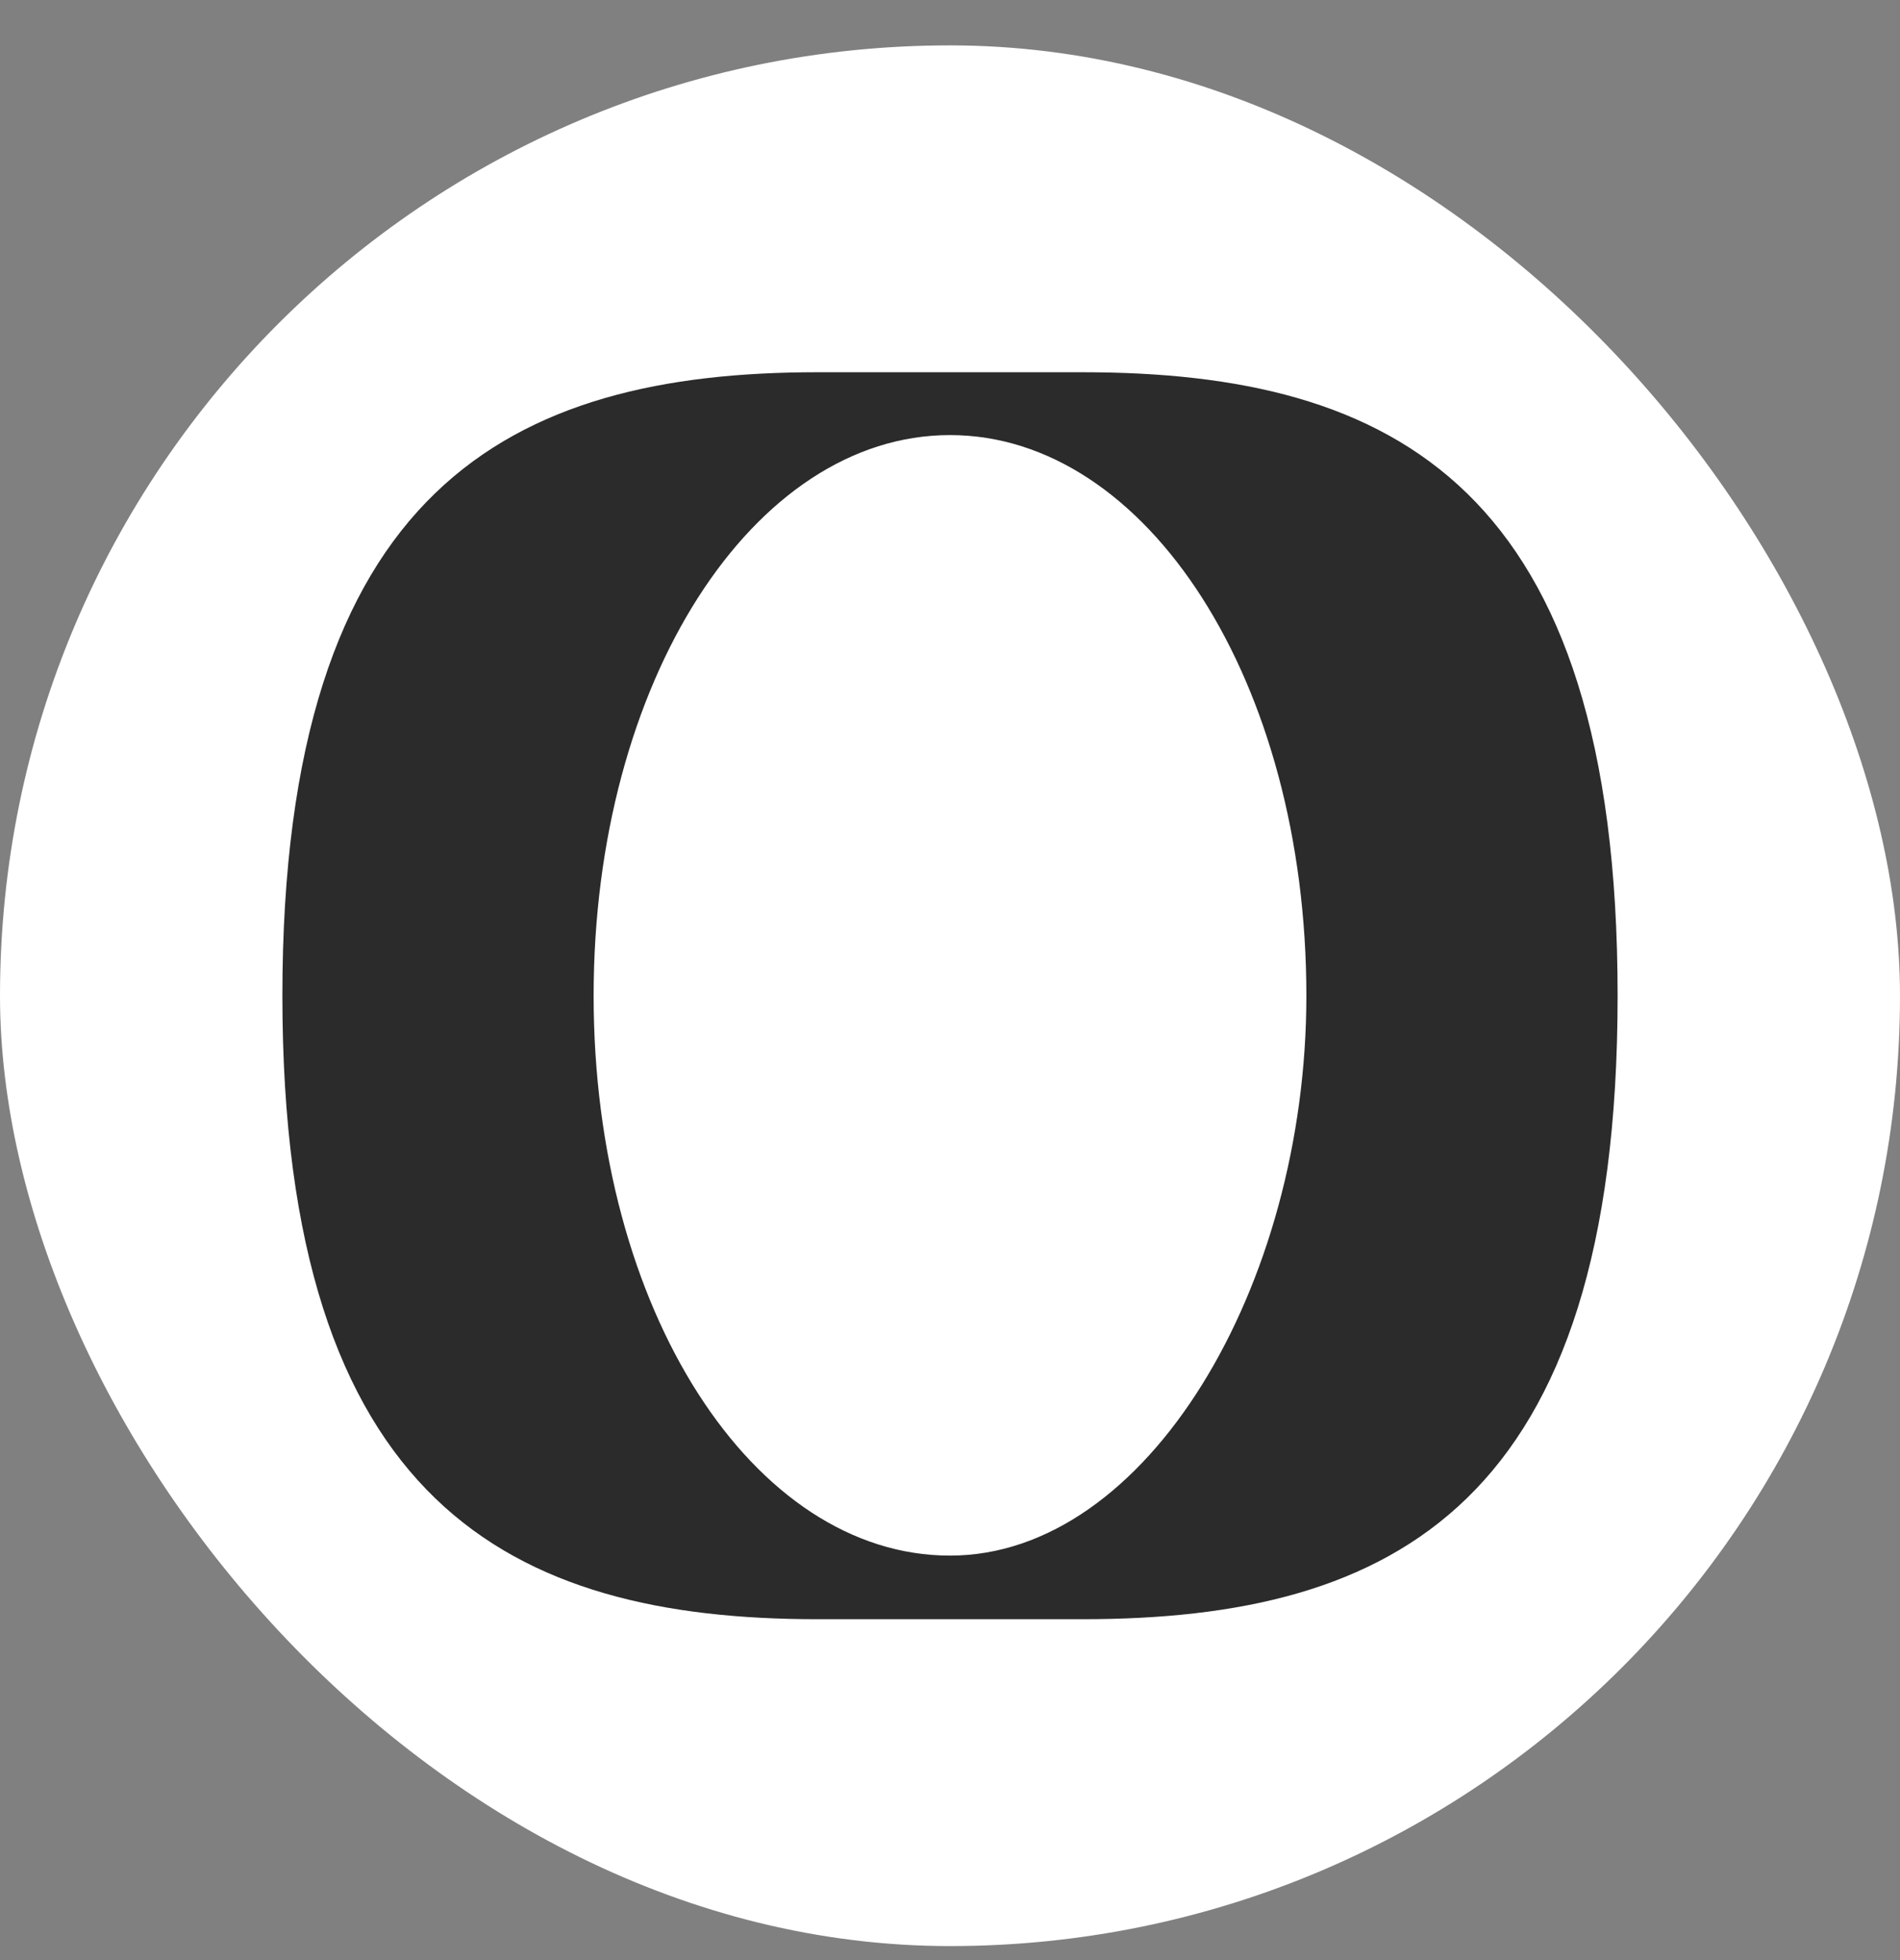
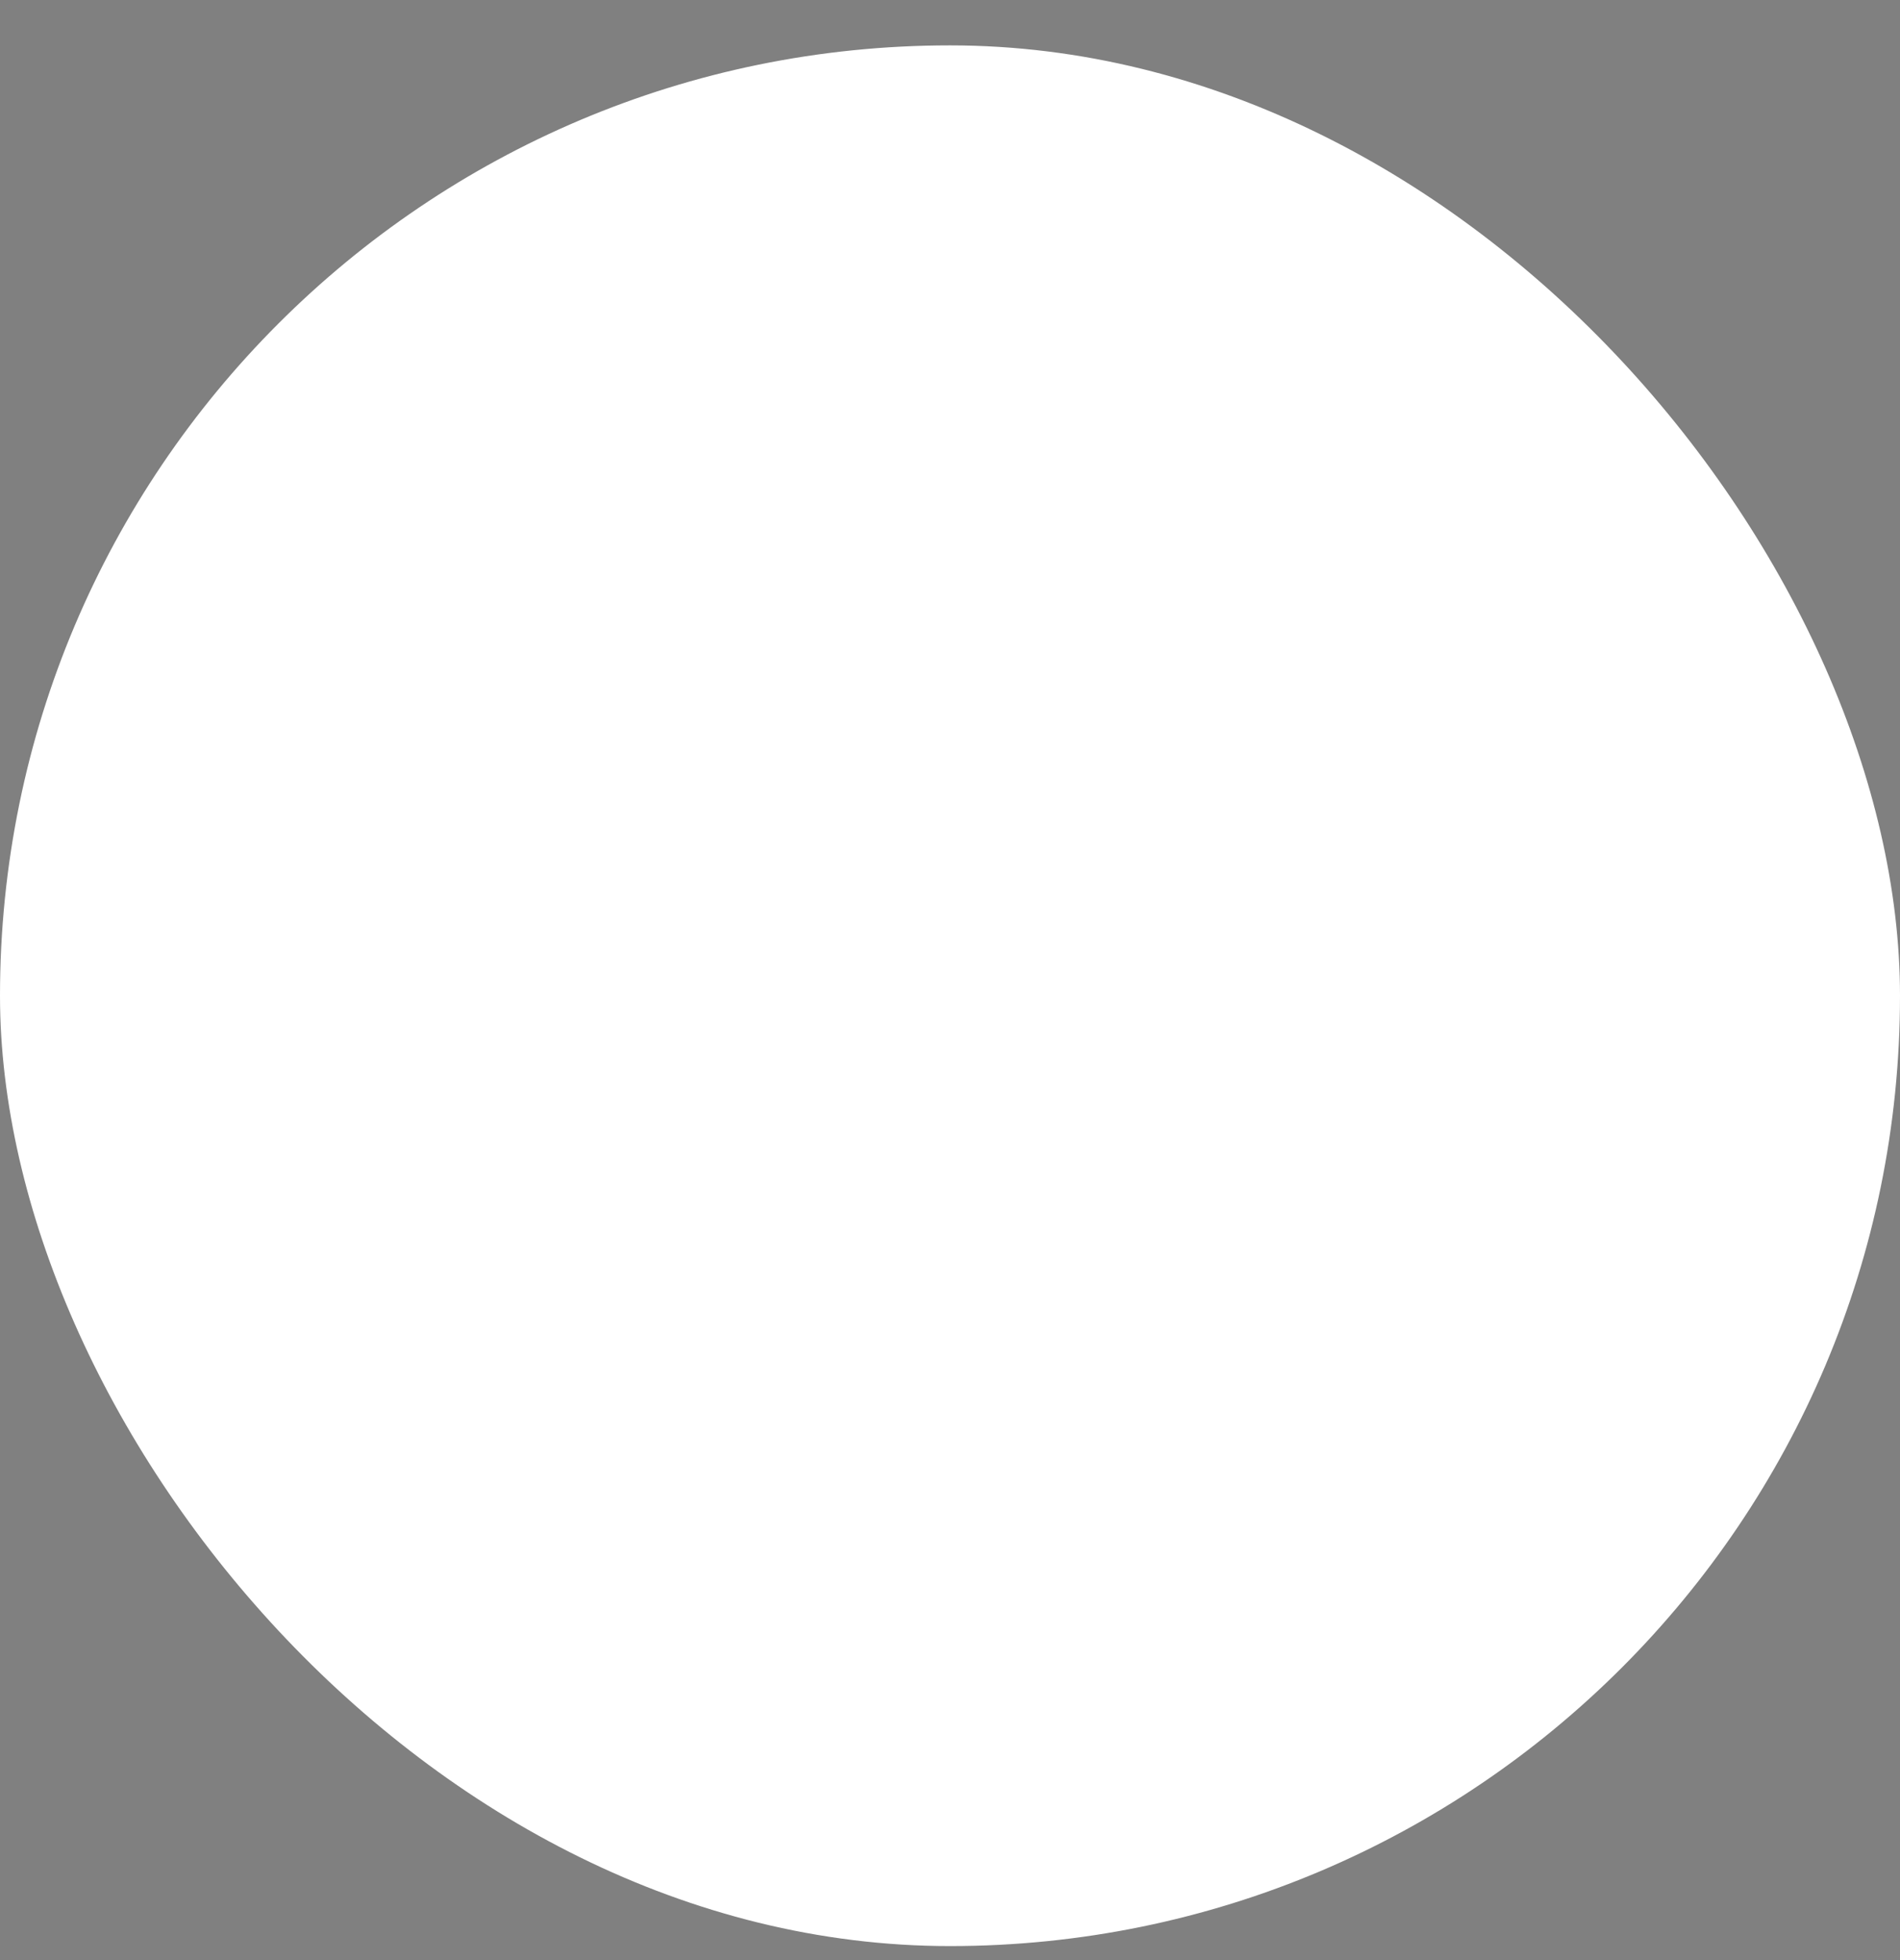
<svg xmlns="http://www.w3.org/2000/svg" width="32" height="33" viewBox="0 0 32 33" fill="none">
  <rect x="0" y="0" width="32" height="33" fill="#808080" stroke="none" />
  <rect y="0.764" width="32" height="32" rx="16" fill="white" />
-   <path d="M22.002 16.764C22.002 21.662 19.315 26.19 16 26.19C12.685 26.19 9.998 22.05 9.998 16.764C9.998 11.477 12.685 7.325 16 7.325C19.315 7.325 22.002 11.477 22.002 16.764ZM27.244 16.764C27.244 8.198 23.476 6.267 18.235 6.267H16H13.765C8.616 6.267 4.756 8.198 4.756 16.764C4.756 25.33 8.616 27.261 13.765 27.261H16H18.235C23.476 27.26 27.244 25.329 27.244 16.764Z" fill="#2B2B2B" />
</svg>